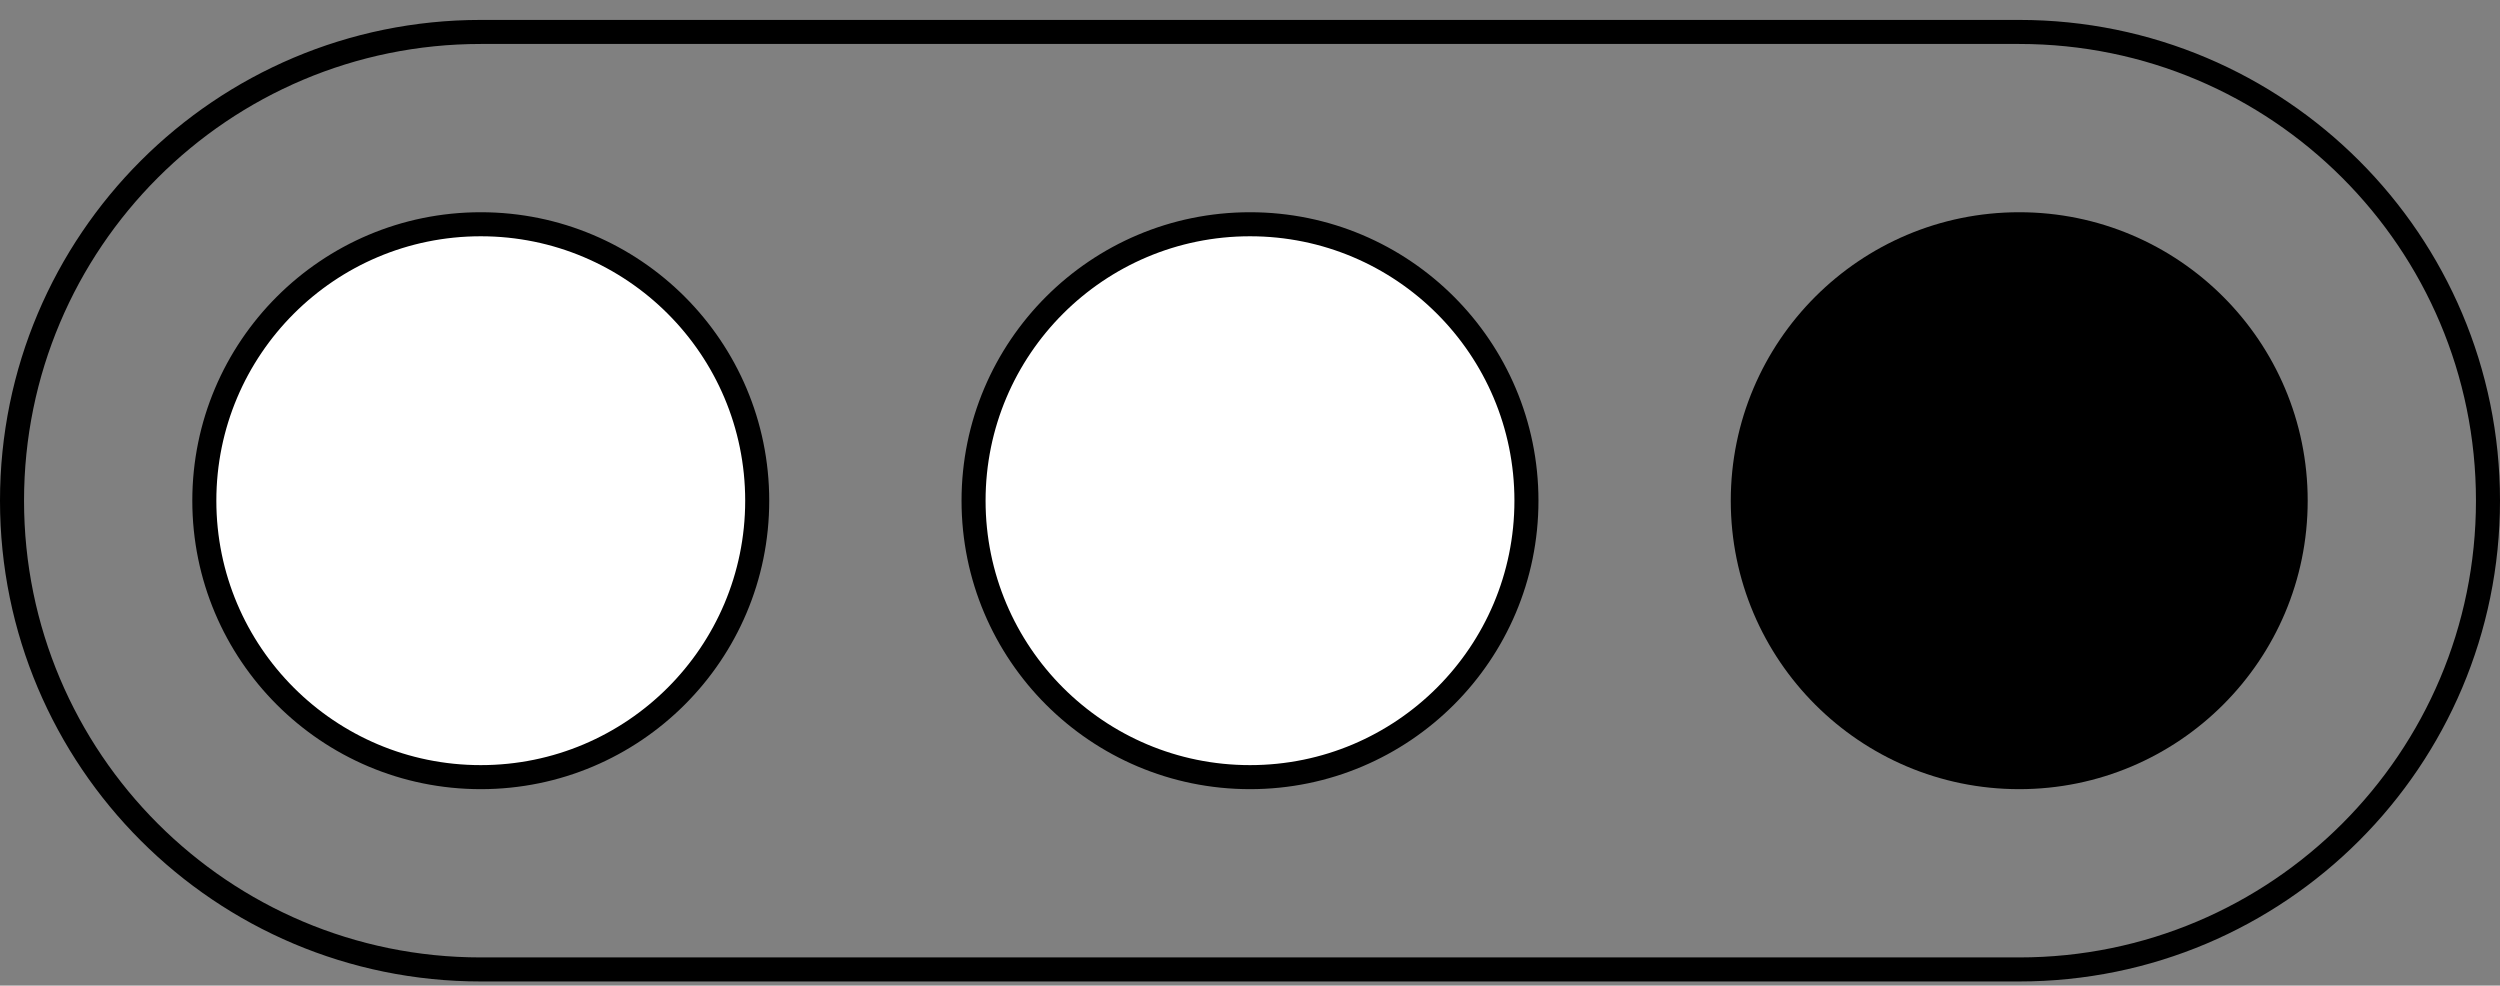
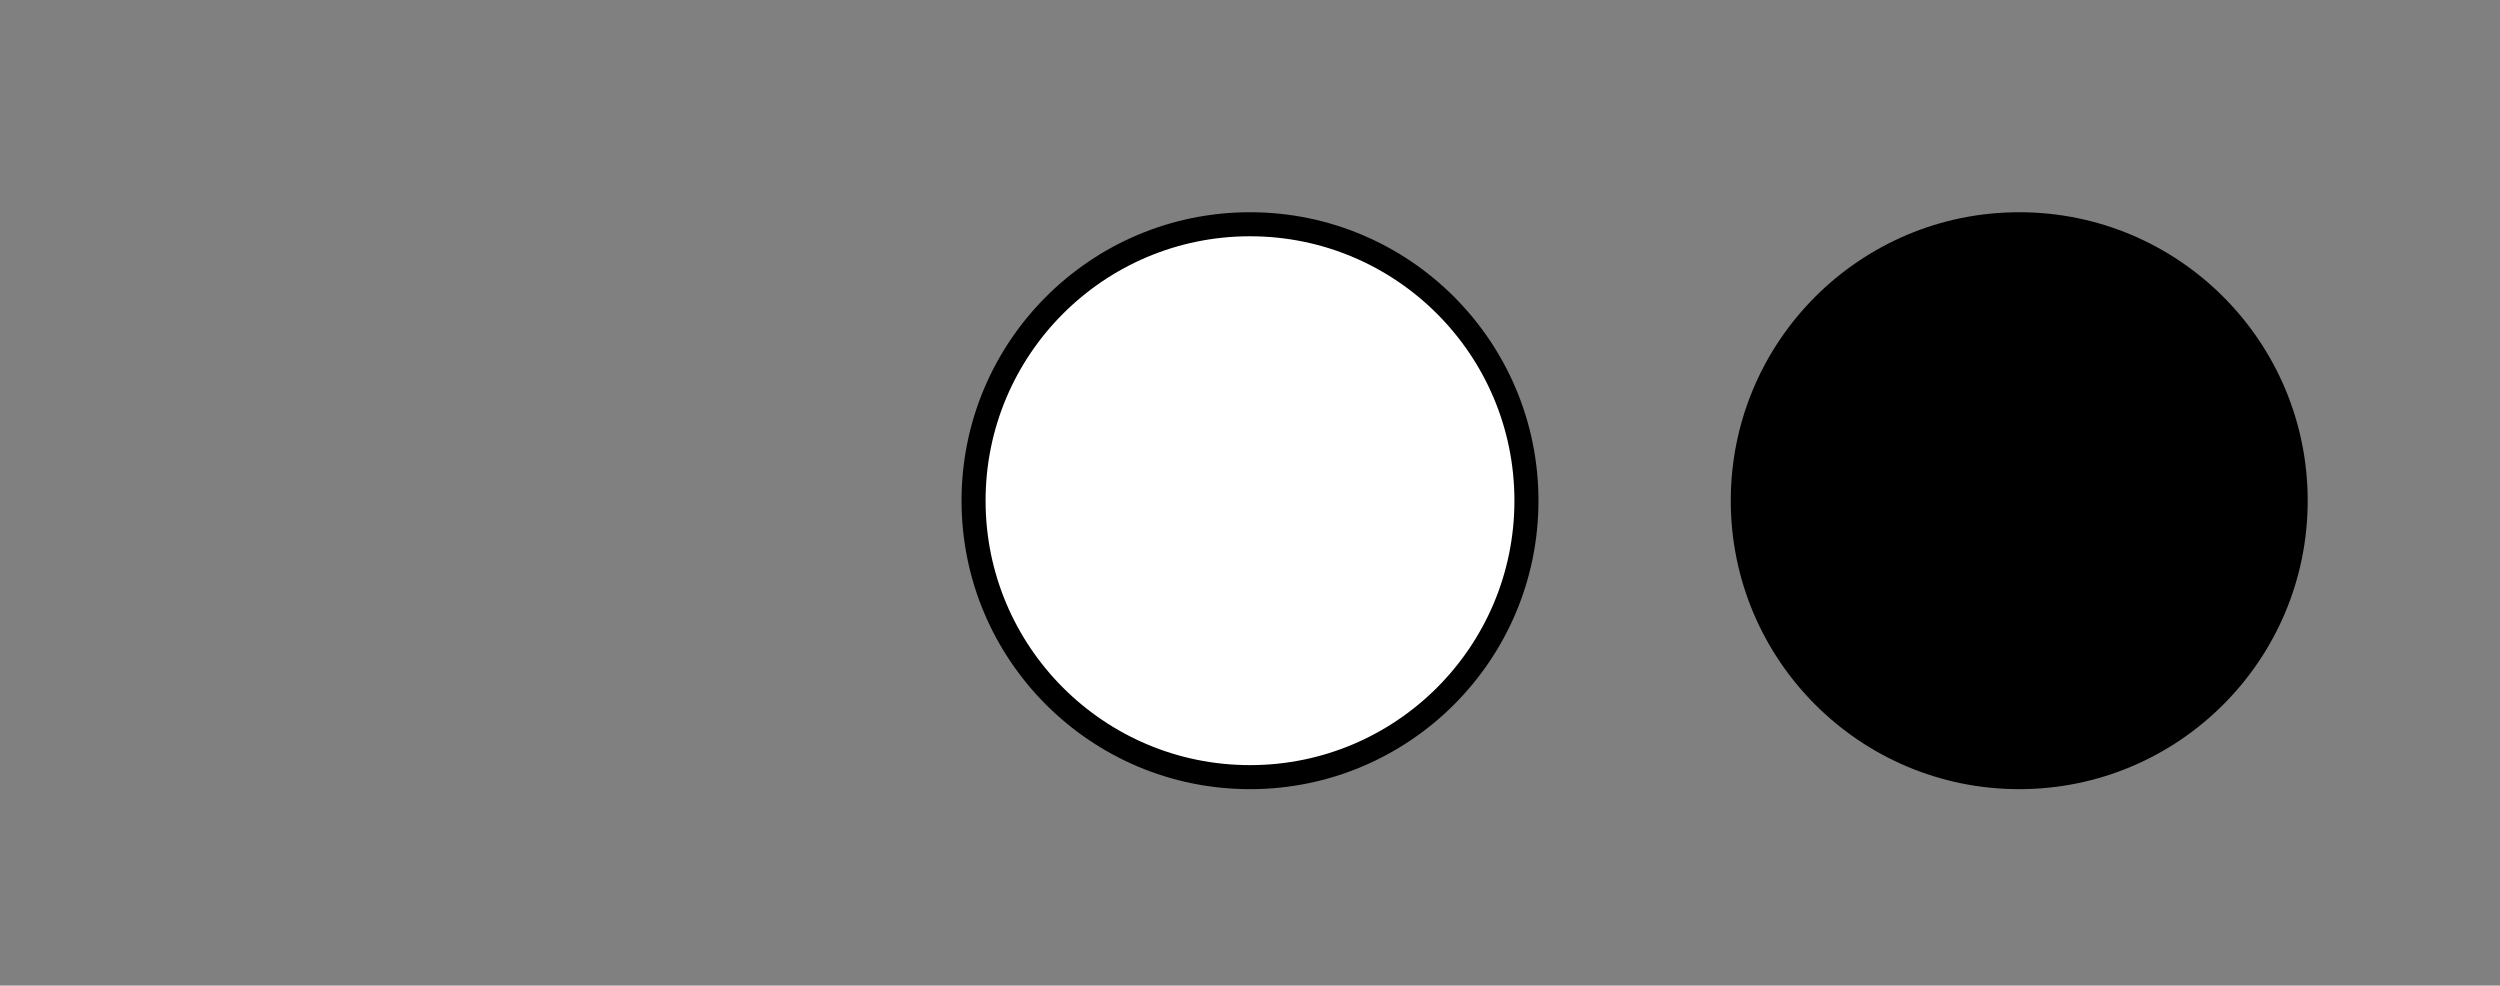
<svg xmlns="http://www.w3.org/2000/svg" width="104" height="41" viewBox="0 0 104 41" fill="none">
  <rect x="0" y="0" width="104" height="41" fill="#808080" stroke="none" />
-   <path d="M0.5 20.829C0.5 10.059 9.23 1.329 20 1.329H84C94.769 1.329 103.5 10.059 103.5 20.829C103.5 31.599 94.769 40.329 84 40.329H20C9.23 40.329 0.5 31.599 0.5 20.829Z" stroke="black" />
-   <circle cx="20" cy="20.829" r="11.5" fill="white" stroke="black" />
  <circle cx="52" cy="20.829" r="11.5" fill="white" stroke="black" />
  <circle cx="84" cy="20.829" r="12" fill="black" />
</svg>